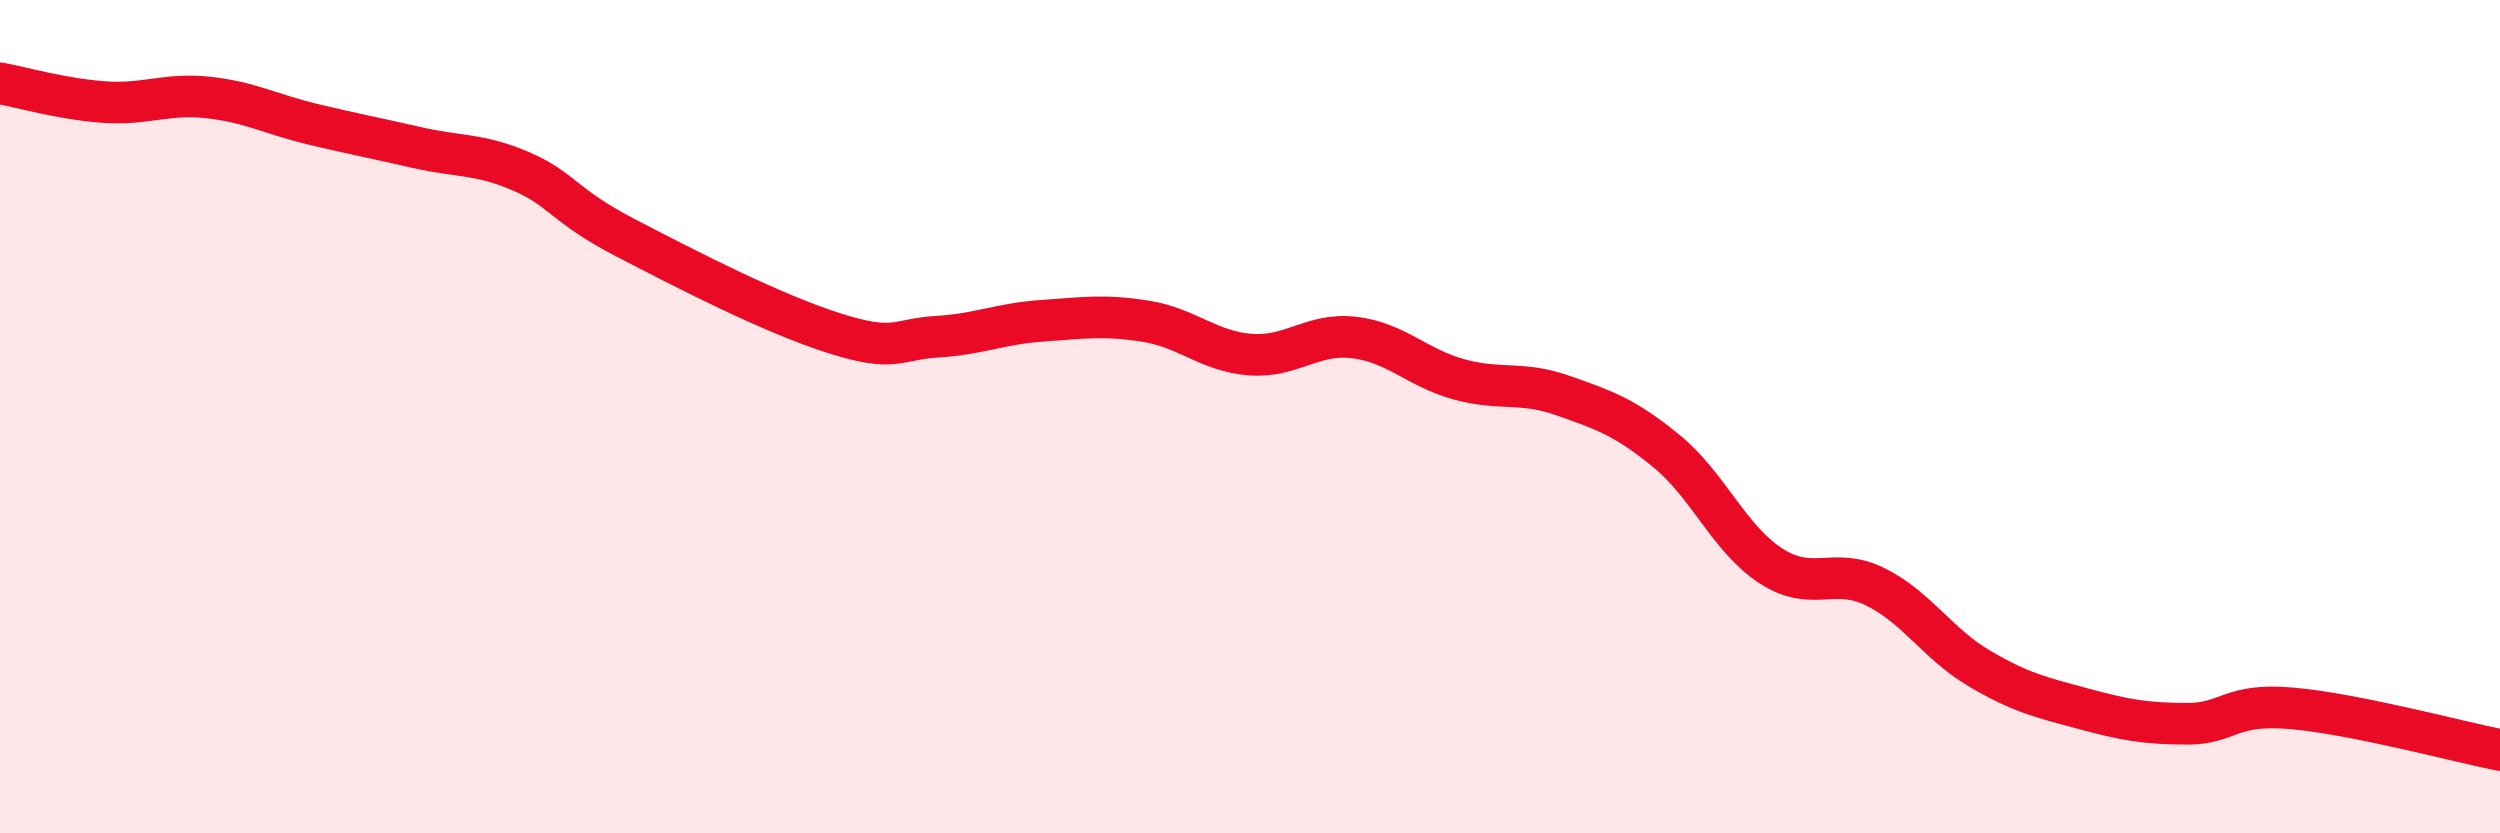
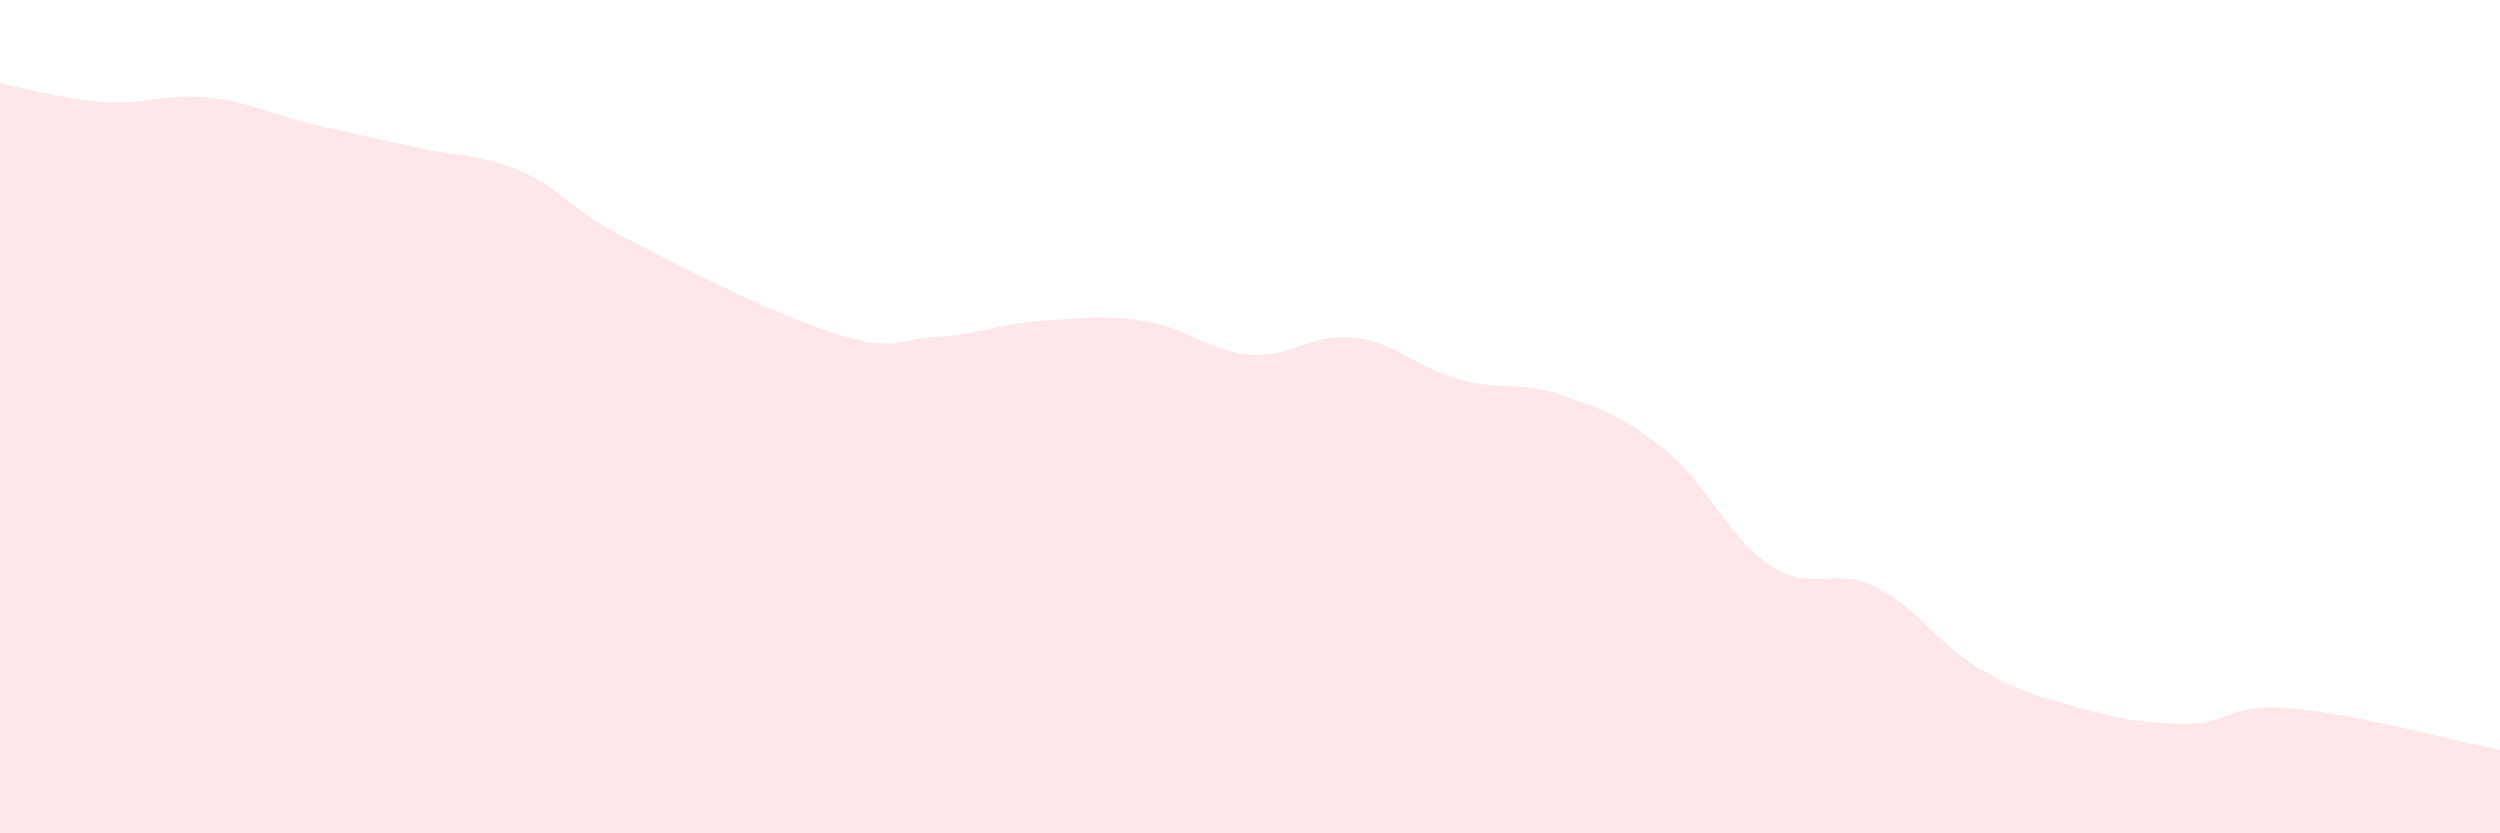
<svg xmlns="http://www.w3.org/2000/svg" width="60" height="20" viewBox="0 0 60 20">
  <path d="M 0,2 C 0.5,2.09 1.5,2.38 2.5,2.45 C 3.5,2.52 4,2.23 5,2.34 C 6,2.45 6.5,2.74 7.5,2.98 C 8.5,3.22 9,3.31 10,3.54 C 11,3.77 11.5,3.68 12.5,4.11 C 13.5,4.54 13.5,4.92 15,5.7 C 16.5,6.48 18.5,7.51 20,7.99 C 21.5,8.47 21.5,8.14 22.5,8.08 C 23.5,8.02 24,7.77 25,7.7 C 26,7.63 26.5,7.55 27.5,7.71 C 28.5,7.87 29,8.43 30,8.51 C 31,8.59 31.5,7.98 32.5,8.1 C 33.5,8.22 34,8.82 35,9.1 C 36,9.38 36.5,9.14 37.5,9.49 C 38.5,9.84 39,10.01 40,10.83 C 41,11.65 41.5,12.93 42.5,13.58 C 43.5,14.23 44,13.59 45,14.08 C 46,14.57 46.5,15.45 47.5,16.04 C 48.5,16.63 49,16.74 50,17.01 C 51,17.28 51.5,17.37 52.5,17.37 C 53.5,17.37 53.5,16.87 55,17 C 56.5,17.13 59,17.8 60,18L60 20L0 20Z" fill="#EB0A25" opacity="0.1" stroke-linecap="round" stroke-linejoin="round" />
-   <path d="M 0,2 C 0.5,2.09 1.5,2.38 2.5,2.45 C 3.5,2.52 4,2.23 5,2.34 C 6,2.45 6.5,2.74 7.5,2.98 C 8.5,3.22 9,3.31 10,3.54 C 11,3.77 11.5,3.68 12.5,4.11 C 13.5,4.54 13.5,4.92 15,5.7 C 16.5,6.48 18.5,7.51 20,7.99 C 21.5,8.47 21.5,8.14 22.5,8.08 C 23.5,8.02 24,7.77 25,7.7 C 26,7.63 26.5,7.55 27.5,7.71 C 28.5,7.87 29,8.43 30,8.51 C 31,8.59 31.5,7.98 32.5,8.1 C 33.5,8.22 34,8.82 35,9.1 C 36,9.38 36.5,9.14 37.5,9.49 C 38.5,9.84 39,10.01 40,10.83 C 41,11.65 41.5,12.93 42.5,13.58 C 43.5,14.23 44,13.59 45,14.08 C 46,14.57 46.5,15.45 47.5,16.04 C 48.5,16.63 49,16.74 50,17.01 C 51,17.28 51.5,17.37 52.5,17.37 C 53.5,17.37 53.5,16.87 55,17 C 56.5,17.13 59,17.8 60,18" stroke="#EB0A25" stroke-width="1" fill="none" stroke-linecap="round" stroke-linejoin="round" />
</svg>